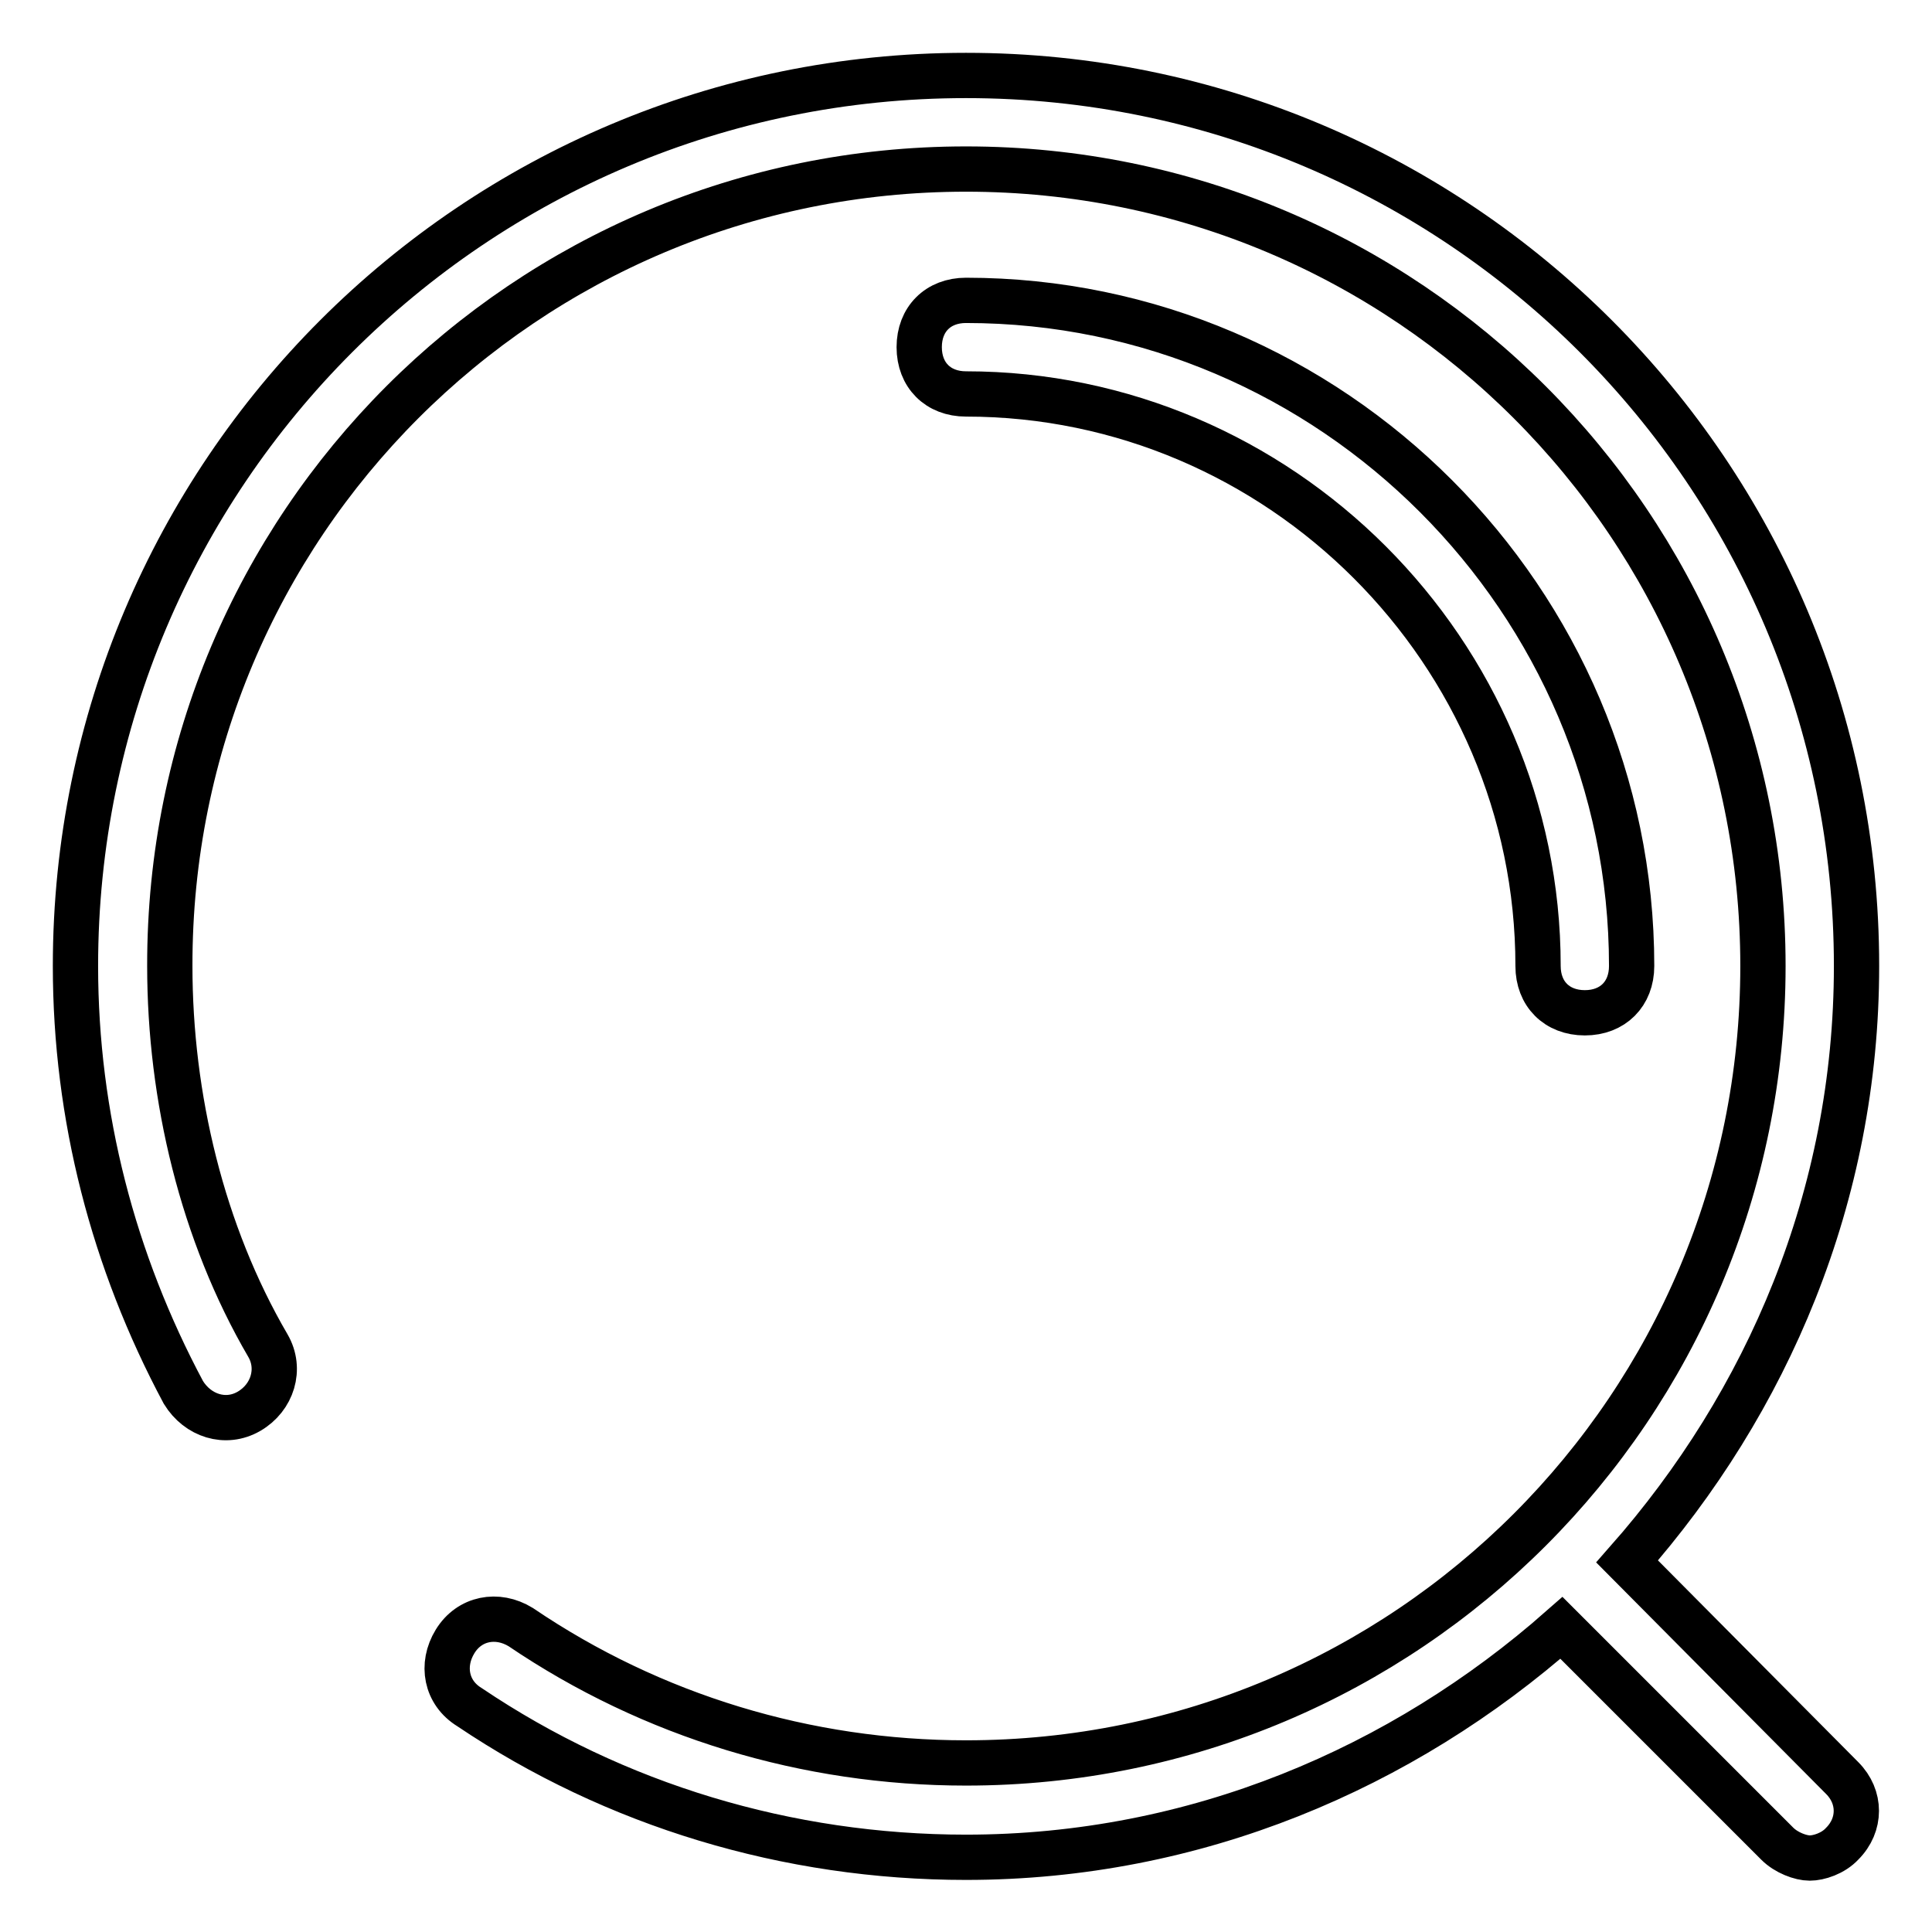
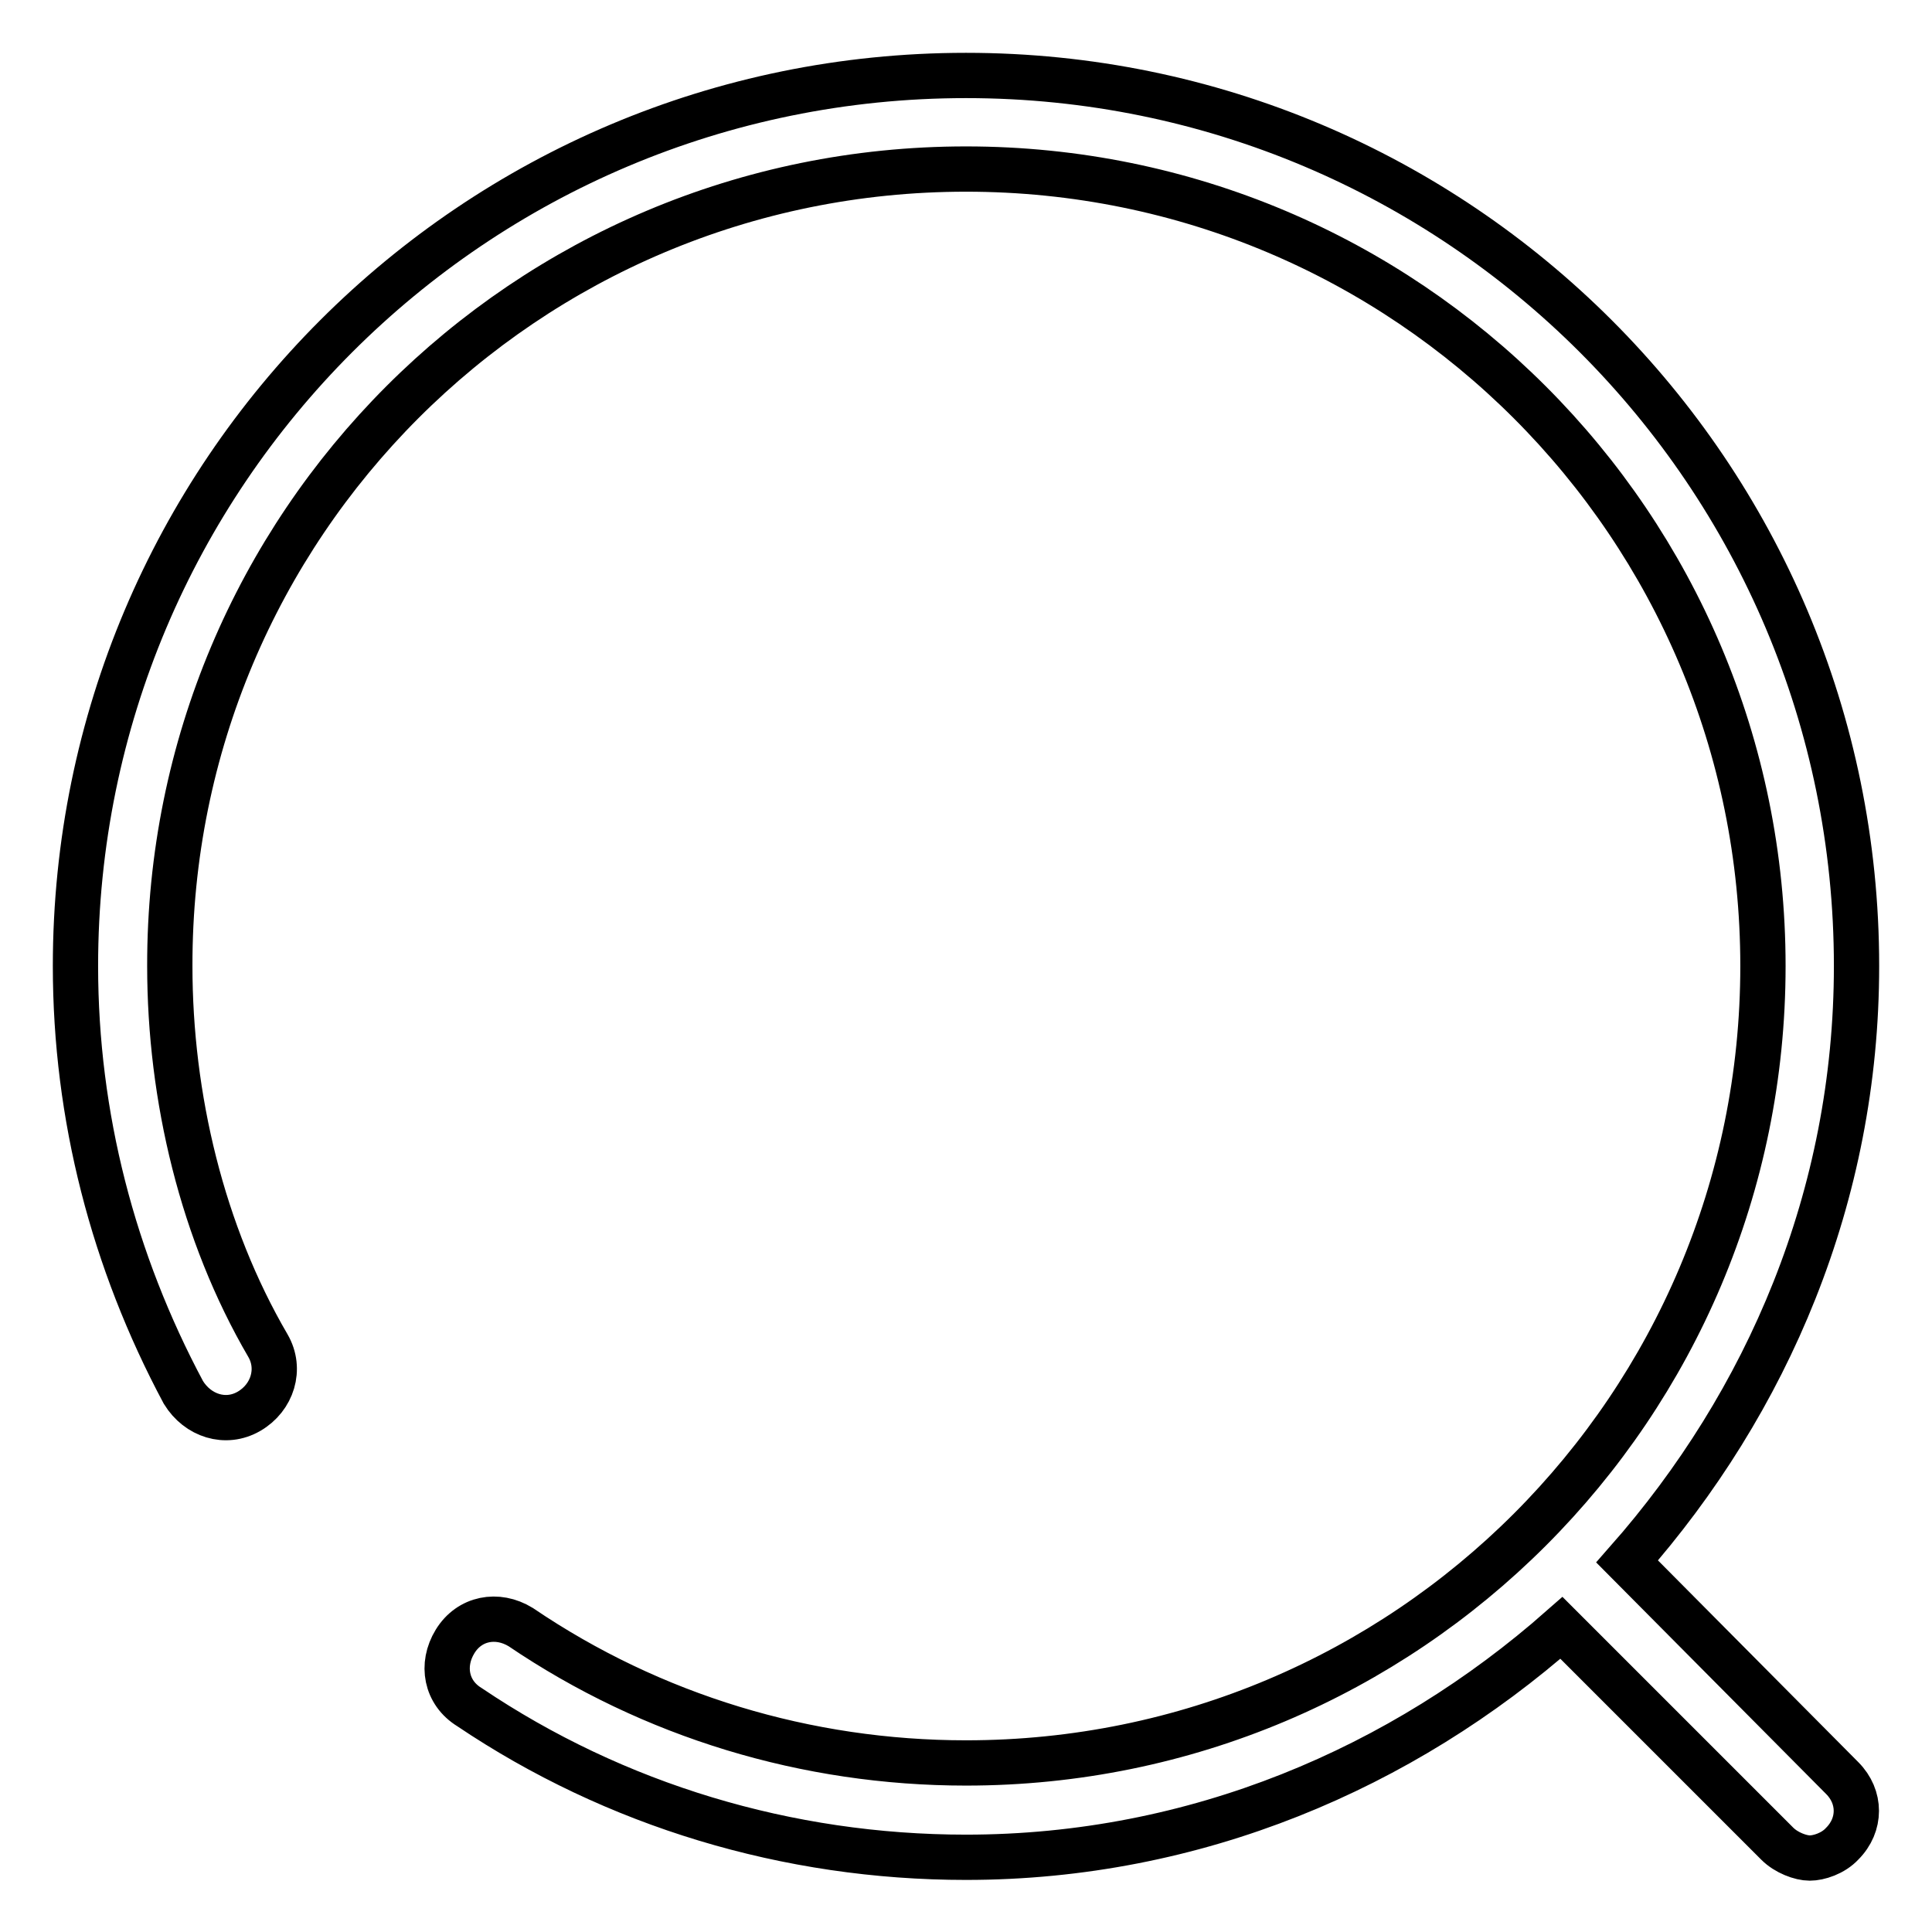
<svg xmlns="http://www.w3.org/2000/svg" version="1.1" x="0px" y="0px" viewBox="0 0 256 256" enable-background="new 0 0 256 256" xml:space="preserve">
  <g>
-     <path stroke-width="6" fill-opacity="0" stroke="#000000" d="M203.8,128c0,3.7,2.5,6.2,6.2,6.2s6.2-2.5,6.2-6.2c0-48.4-39.7-88.2-88.2-88.2c-3.7,0-6.2,2.5-6.2,6.2 c0,3.7,2.5,6.2,6.2,6.2C169.6,52.2,203.8,86.4,203.8,128z" />
    <path stroke-width="6" fill-opacity="0" stroke="#000000" d="M215.6,206.9c18.6-21.1,30.4-48.4,30.4-78.9c0-65.2-52.8-118-118-118C62.8,10,10,62.8,10,128 c0,19.9,5,39.1,14.3,56.5c1.9,3.1,5.6,4.3,8.7,2.5s4.3-5.6,2.5-8.7c-8.7-14.9-13-32.9-13-50.3C22.4,69.6,69.6,22.4,128,22.4 S233.6,69.6,233.6,128S186.4,233.6,128,233.6c-21.1,0-41.6-6.2-59-18c-3.1-1.9-6.8-1.2-8.7,1.9c-1.9,3.1-1.2,6.8,1.9,8.7 c19.3,13,42.2,19.9,65.8,19.9c30.4,0,57.8-11.8,78.9-30.4l28.6,28.6c1.2,1.2,3.1,1.9,4.3,1.9s3.1-0.6,4.3-1.9 c2.5-2.5,2.5-6.2,0-8.7L215.6,206.9L215.6,206.9z" />
  </g>
</svg>